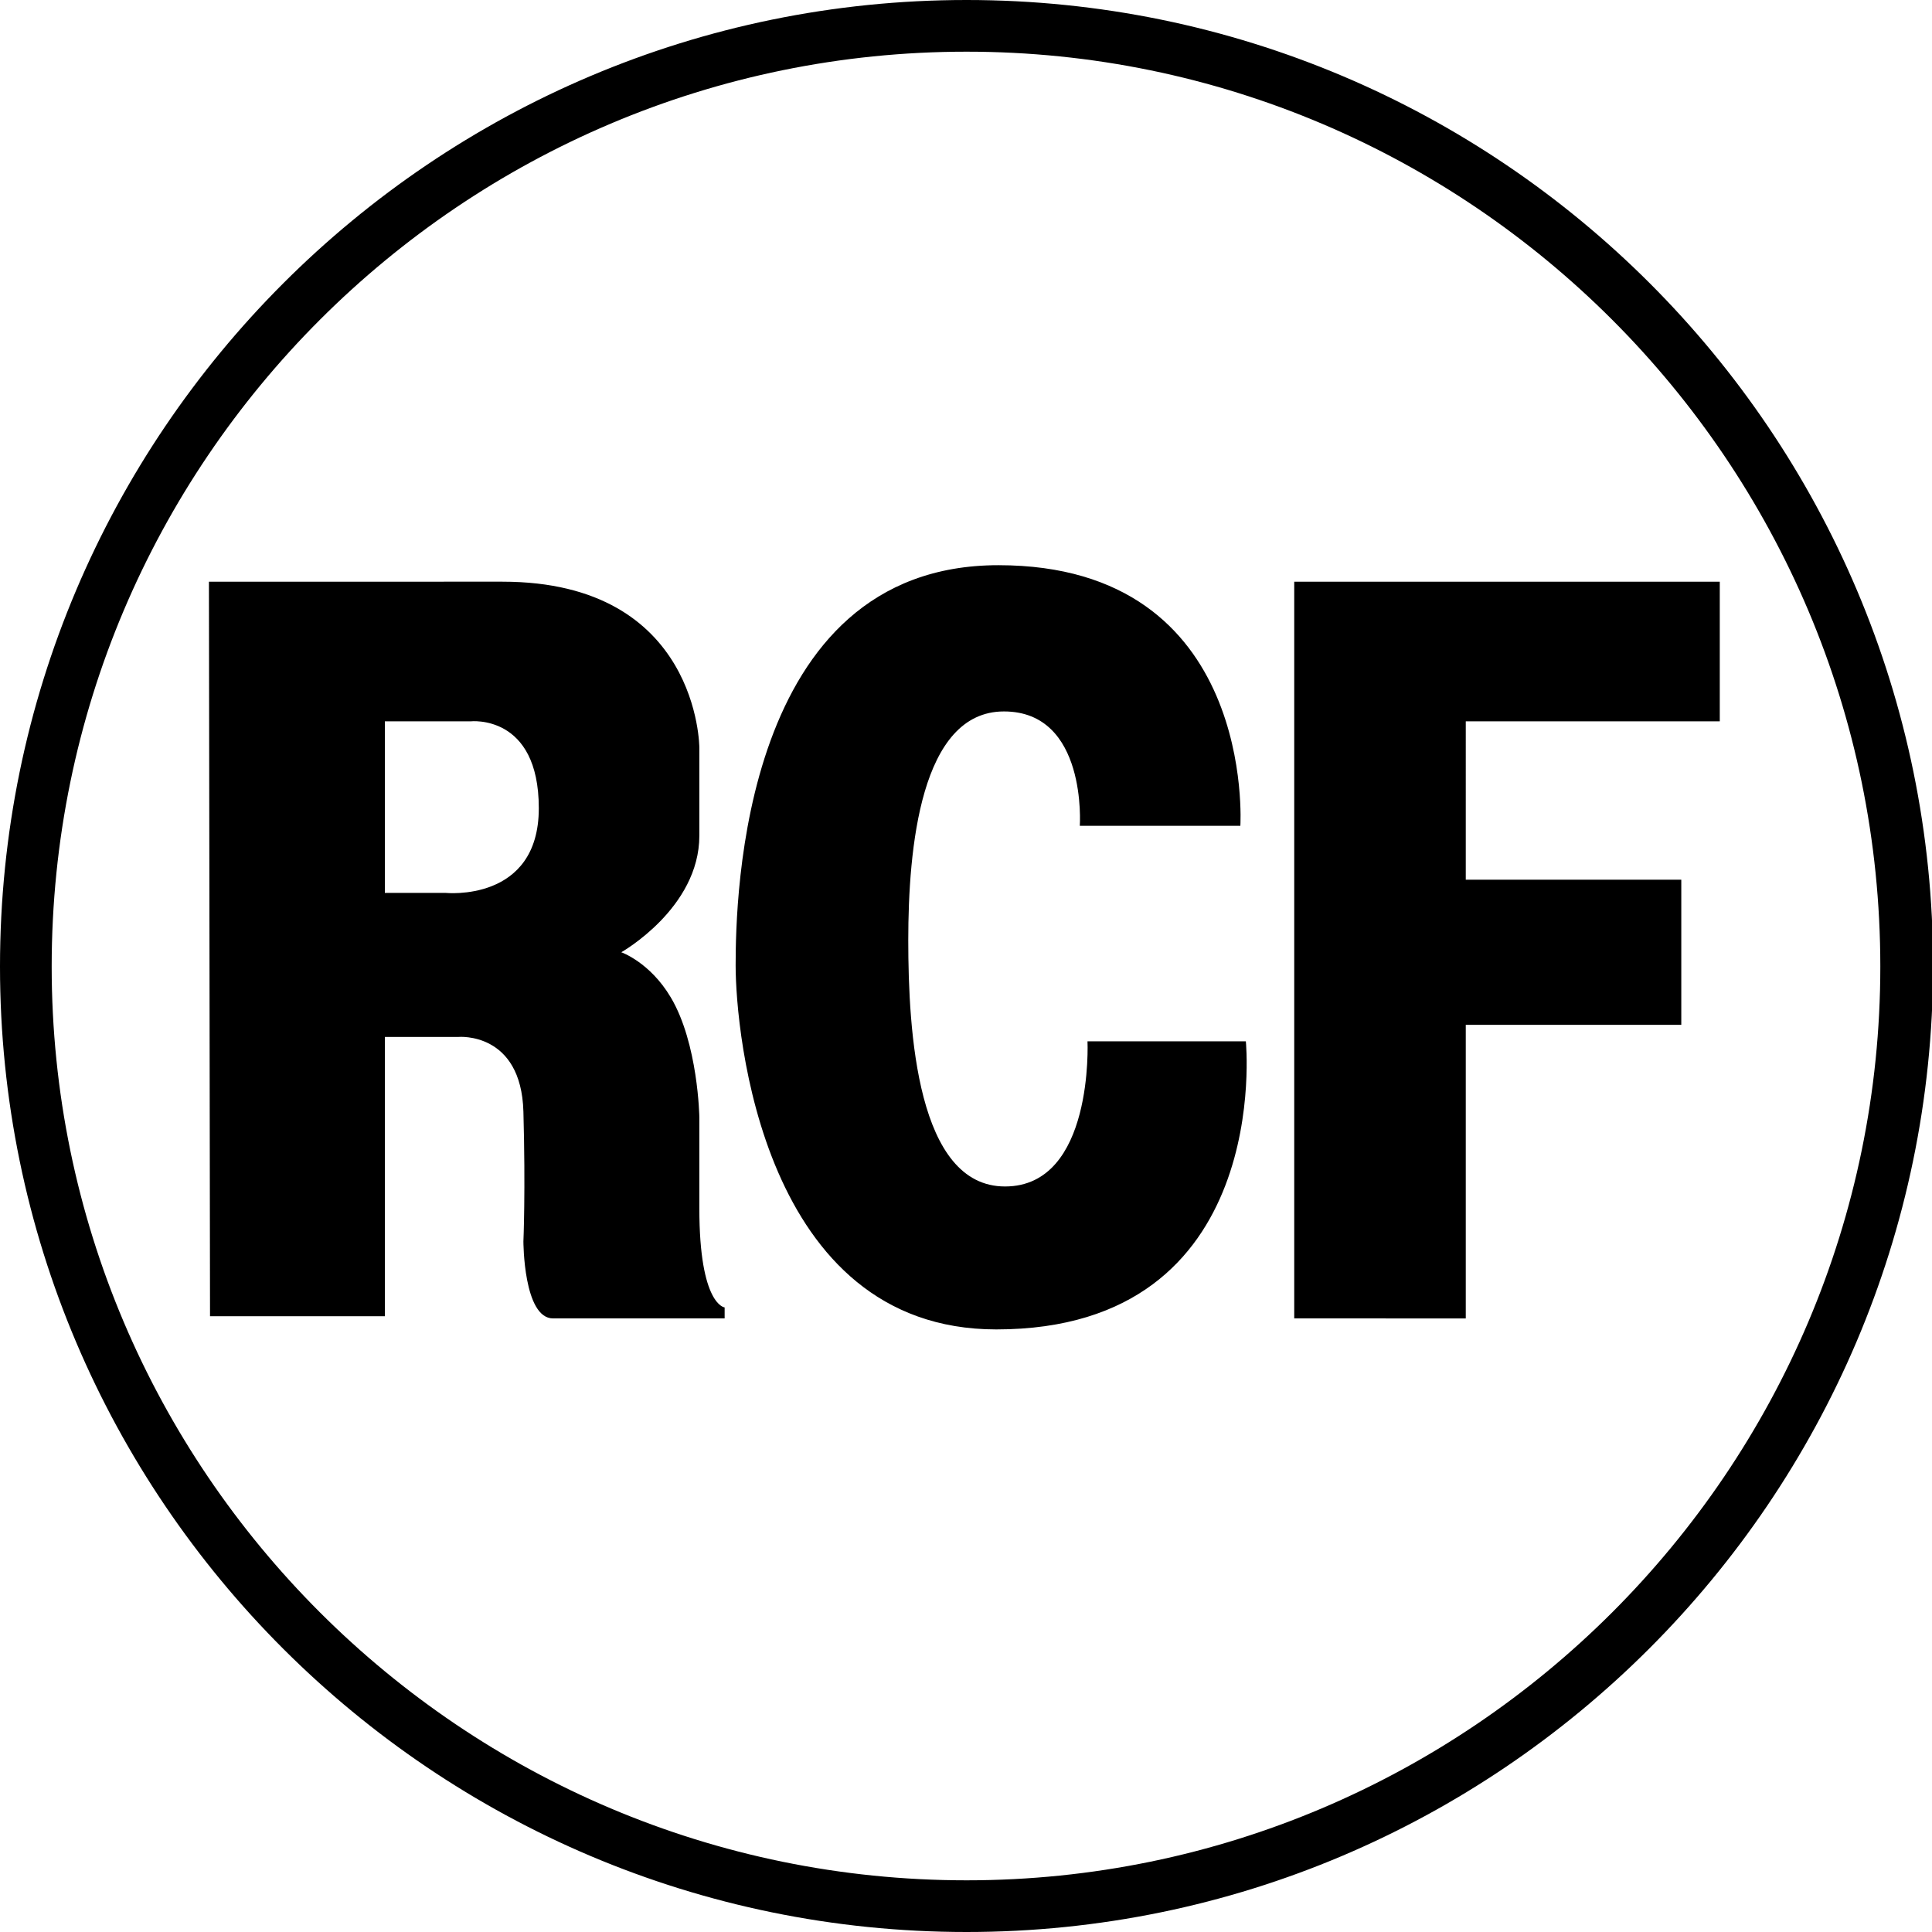
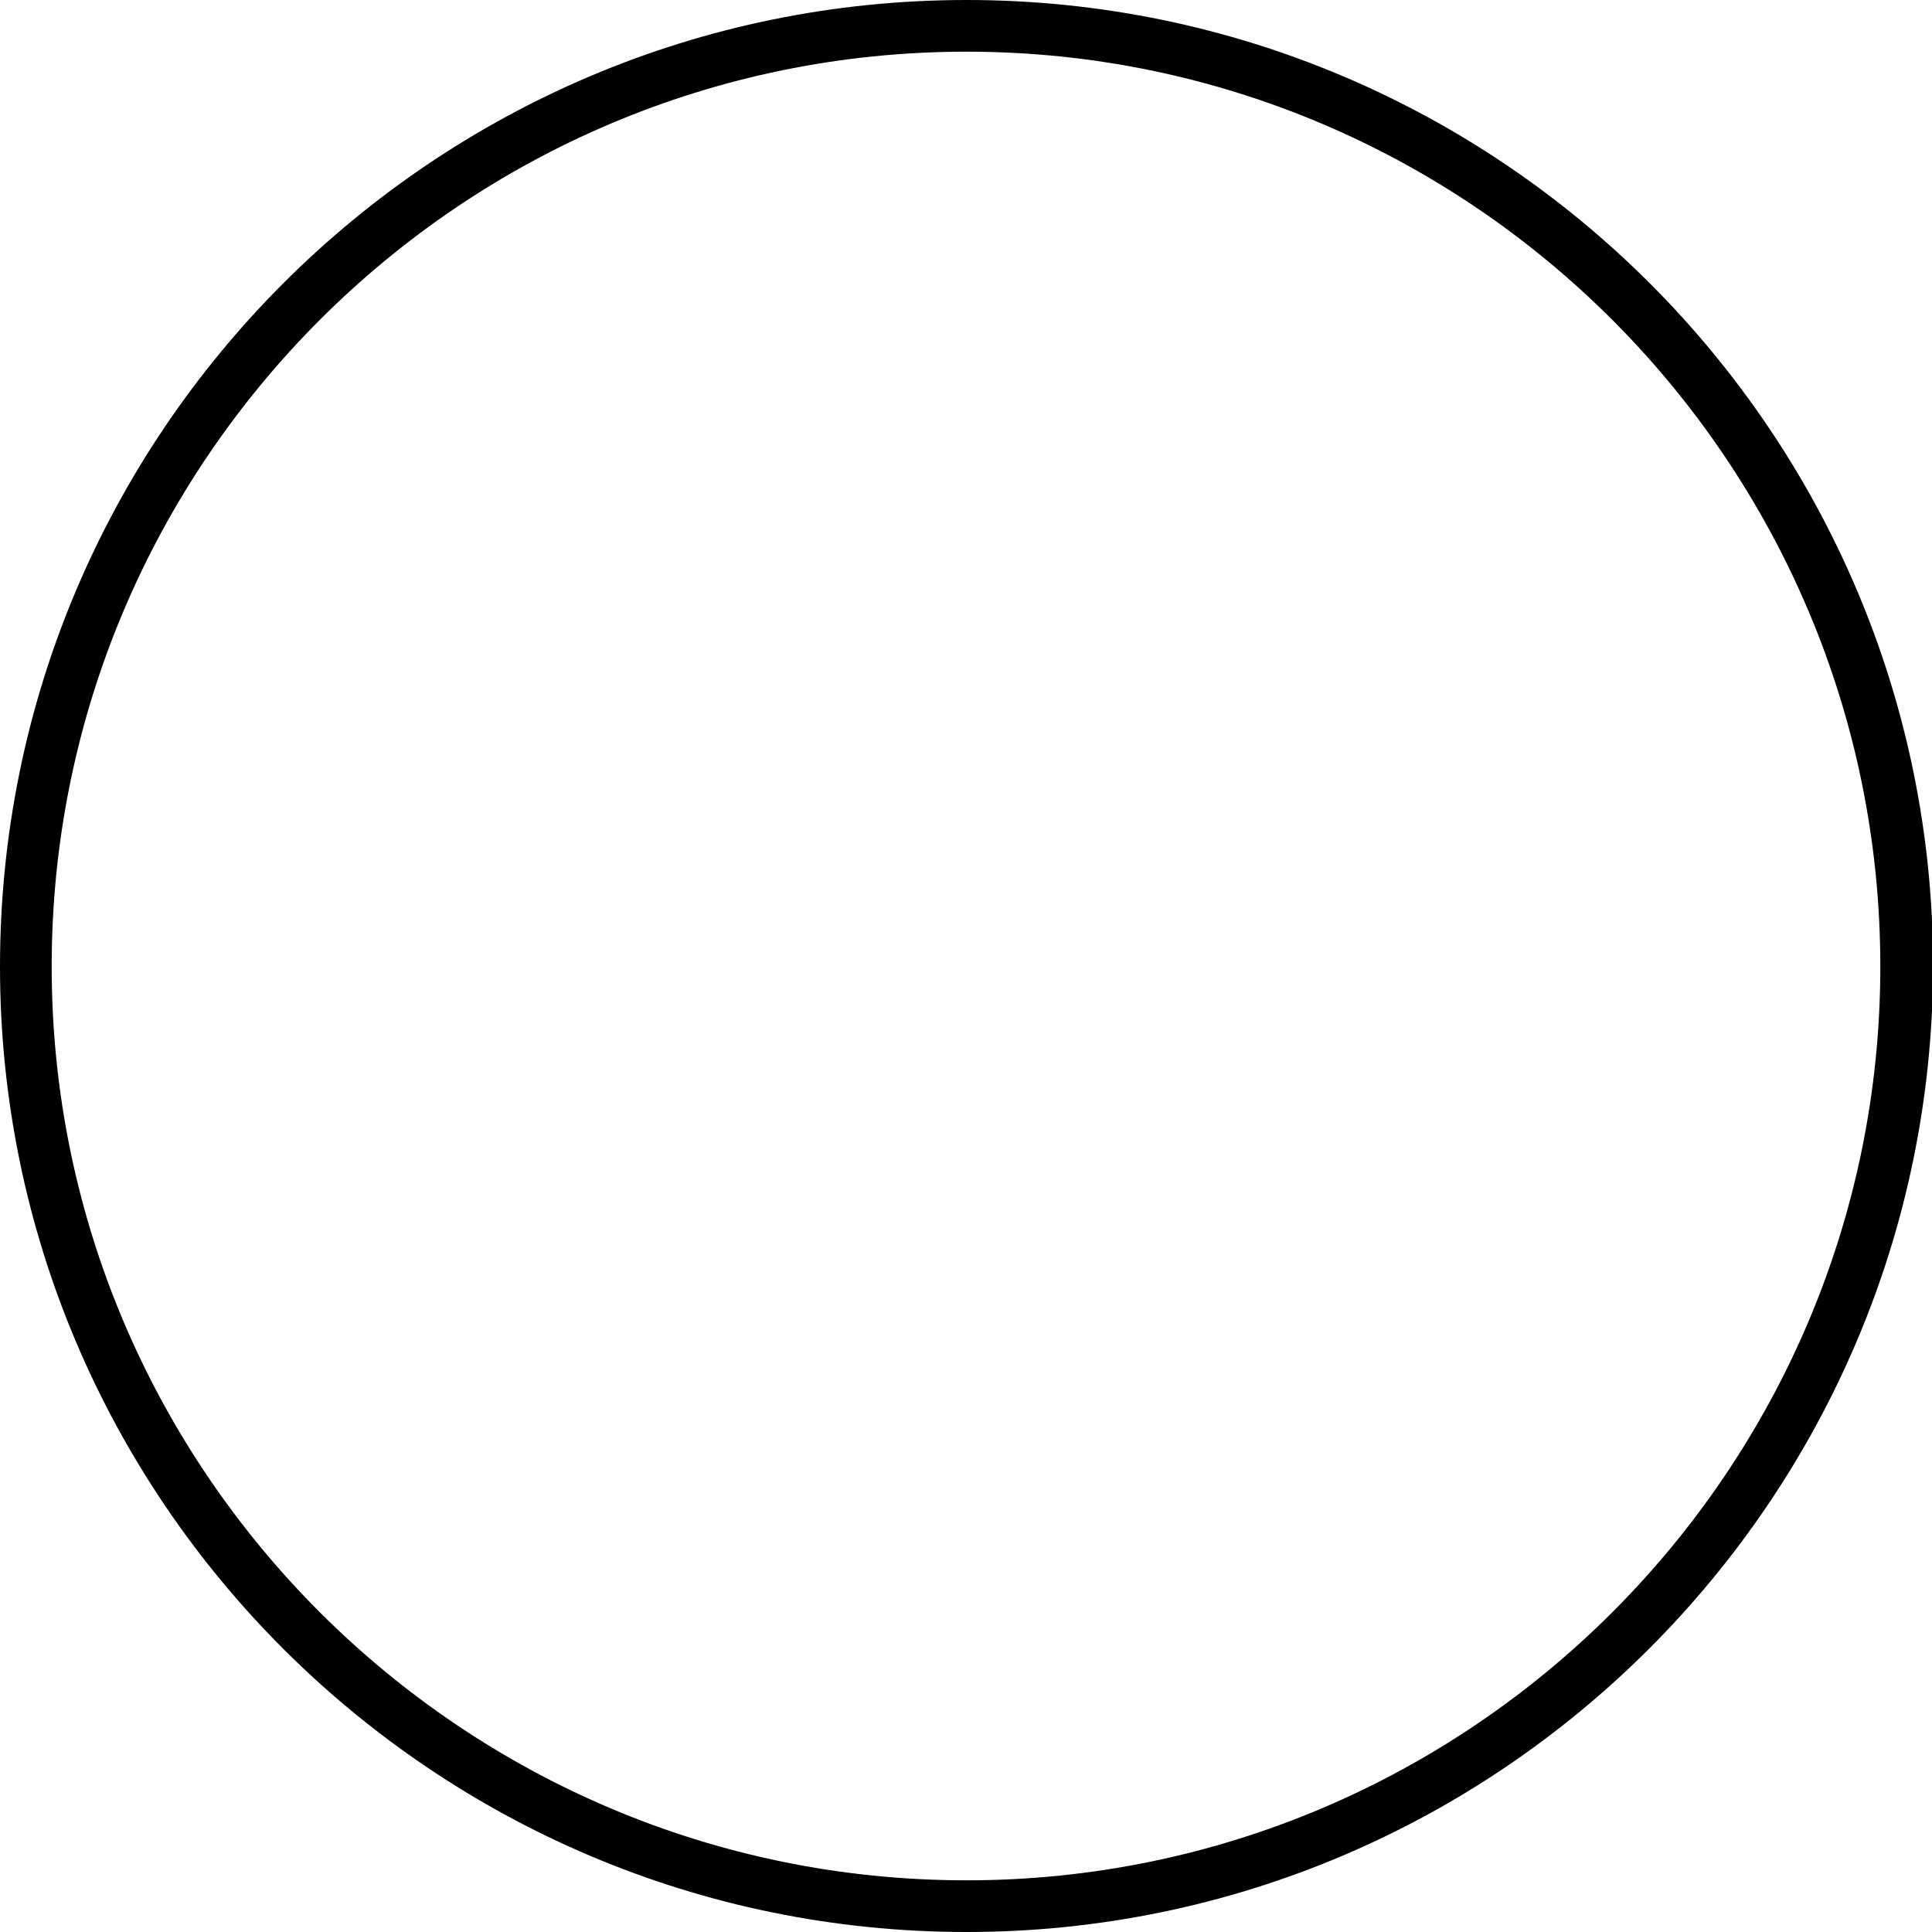
<svg xmlns="http://www.w3.org/2000/svg" version="1.1" id="Livello_1" x="0px" y="0px" viewBox="0 0 175.7 175.7" style="enable-background:new 0 0 175.7 175.7;" xml:space="preserve">
  <style type="text/css">
	.st0{fill-rule:evenodd;clip-rule:evenodd;}
</style>
  <g>
    <path d="M87.9,175.7C39.4,175.7,0,136.3,0,87.9C0,39.4,39.4,0,87.9,0c48.5,0,87.9,39.4,87.9,87.9   C175.7,136.3,136.3,175.7,87.9,175.7L87.9,175.7z M87.9,4.7C42,4.7,4.7,42,4.7,87.9C4.7,133.7,42,171,87.9,171   c45.8,0,83.1-37.3,83.1-83.1C171,42,133.7,4.7,87.9,4.7L87.9,4.7z" />
-     <path class="st0" d="M19.1,119.7H35V94.3h6.7c0,0,5.7-0.5,5.9,6.8c0.2,7.2,0,11.8,0,11.8s0,7,2.7,7h15.6v-1c0,0-2.3-0.2-2.3-9v-8.3   c0,0-0.1-6.7-2.6-10.9c-1.9-3.2-4.5-4.1-4.5-4.1s7.1-4,7.1-10.6v-8c0,0,0-15.1-17.9-15.1H19L19.1,119.7L19.1,119.7z M35,81.2V65.6   h7.8c0,0,6.2-0.7,6.2,7.9c0,8.6-8.5,7.7-8.5,7.7H35L35,81.2z M98.2,75.1h14.6c0,0,1.5-23.7-22-23.7c-23.4,0-23.9,30.4-23.9,36.4   c0,6,2.4,33.1,23.7,33.1c25.3,0,22.7-26.2,22.7-26.2H98.9c0,0,0.6,13.2-7.5,13.2c-8,0-8.8-14.1-8.8-22.4c0-8.3,1.1-20.8,8.7-20.8   C98.9,64.7,98.2,75.1,98.2,75.1L98.2,75.1z M117.7,119.9v-67h38.7v12.7h-23.1V80h19.6v13.2h-19.6v26.7H117.7L117.7,119.9z" />
  </g>
</svg>